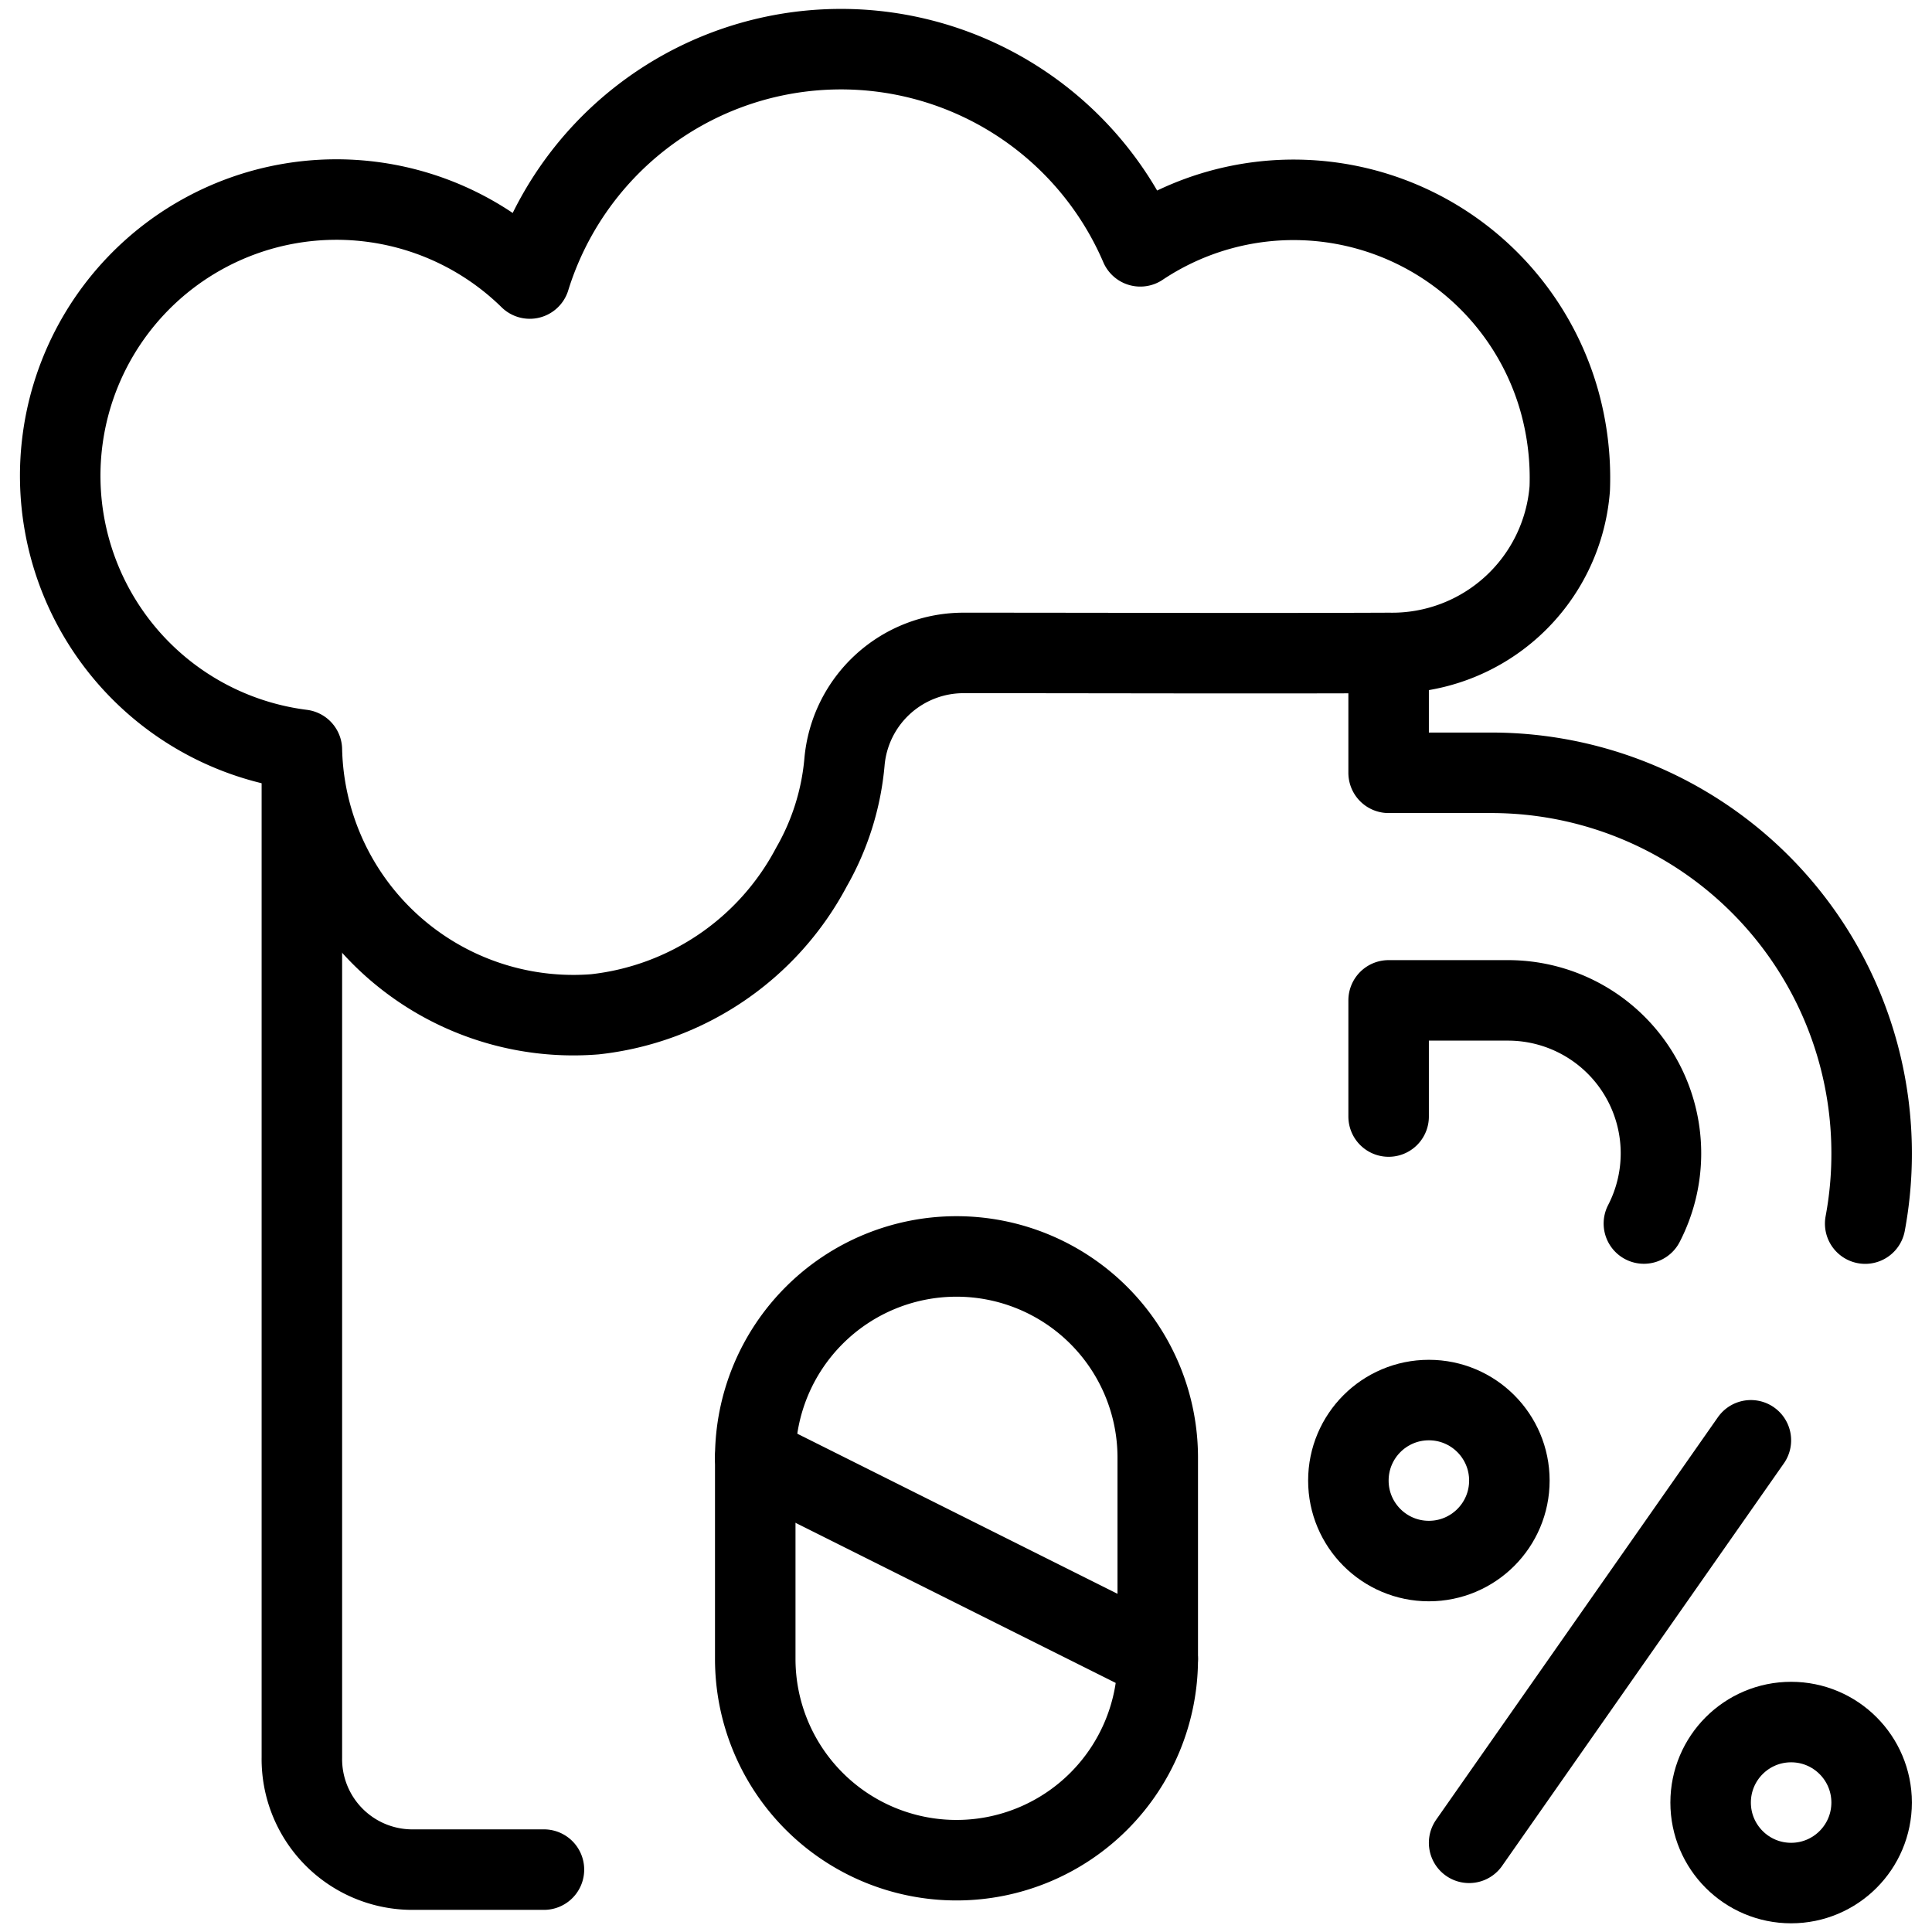
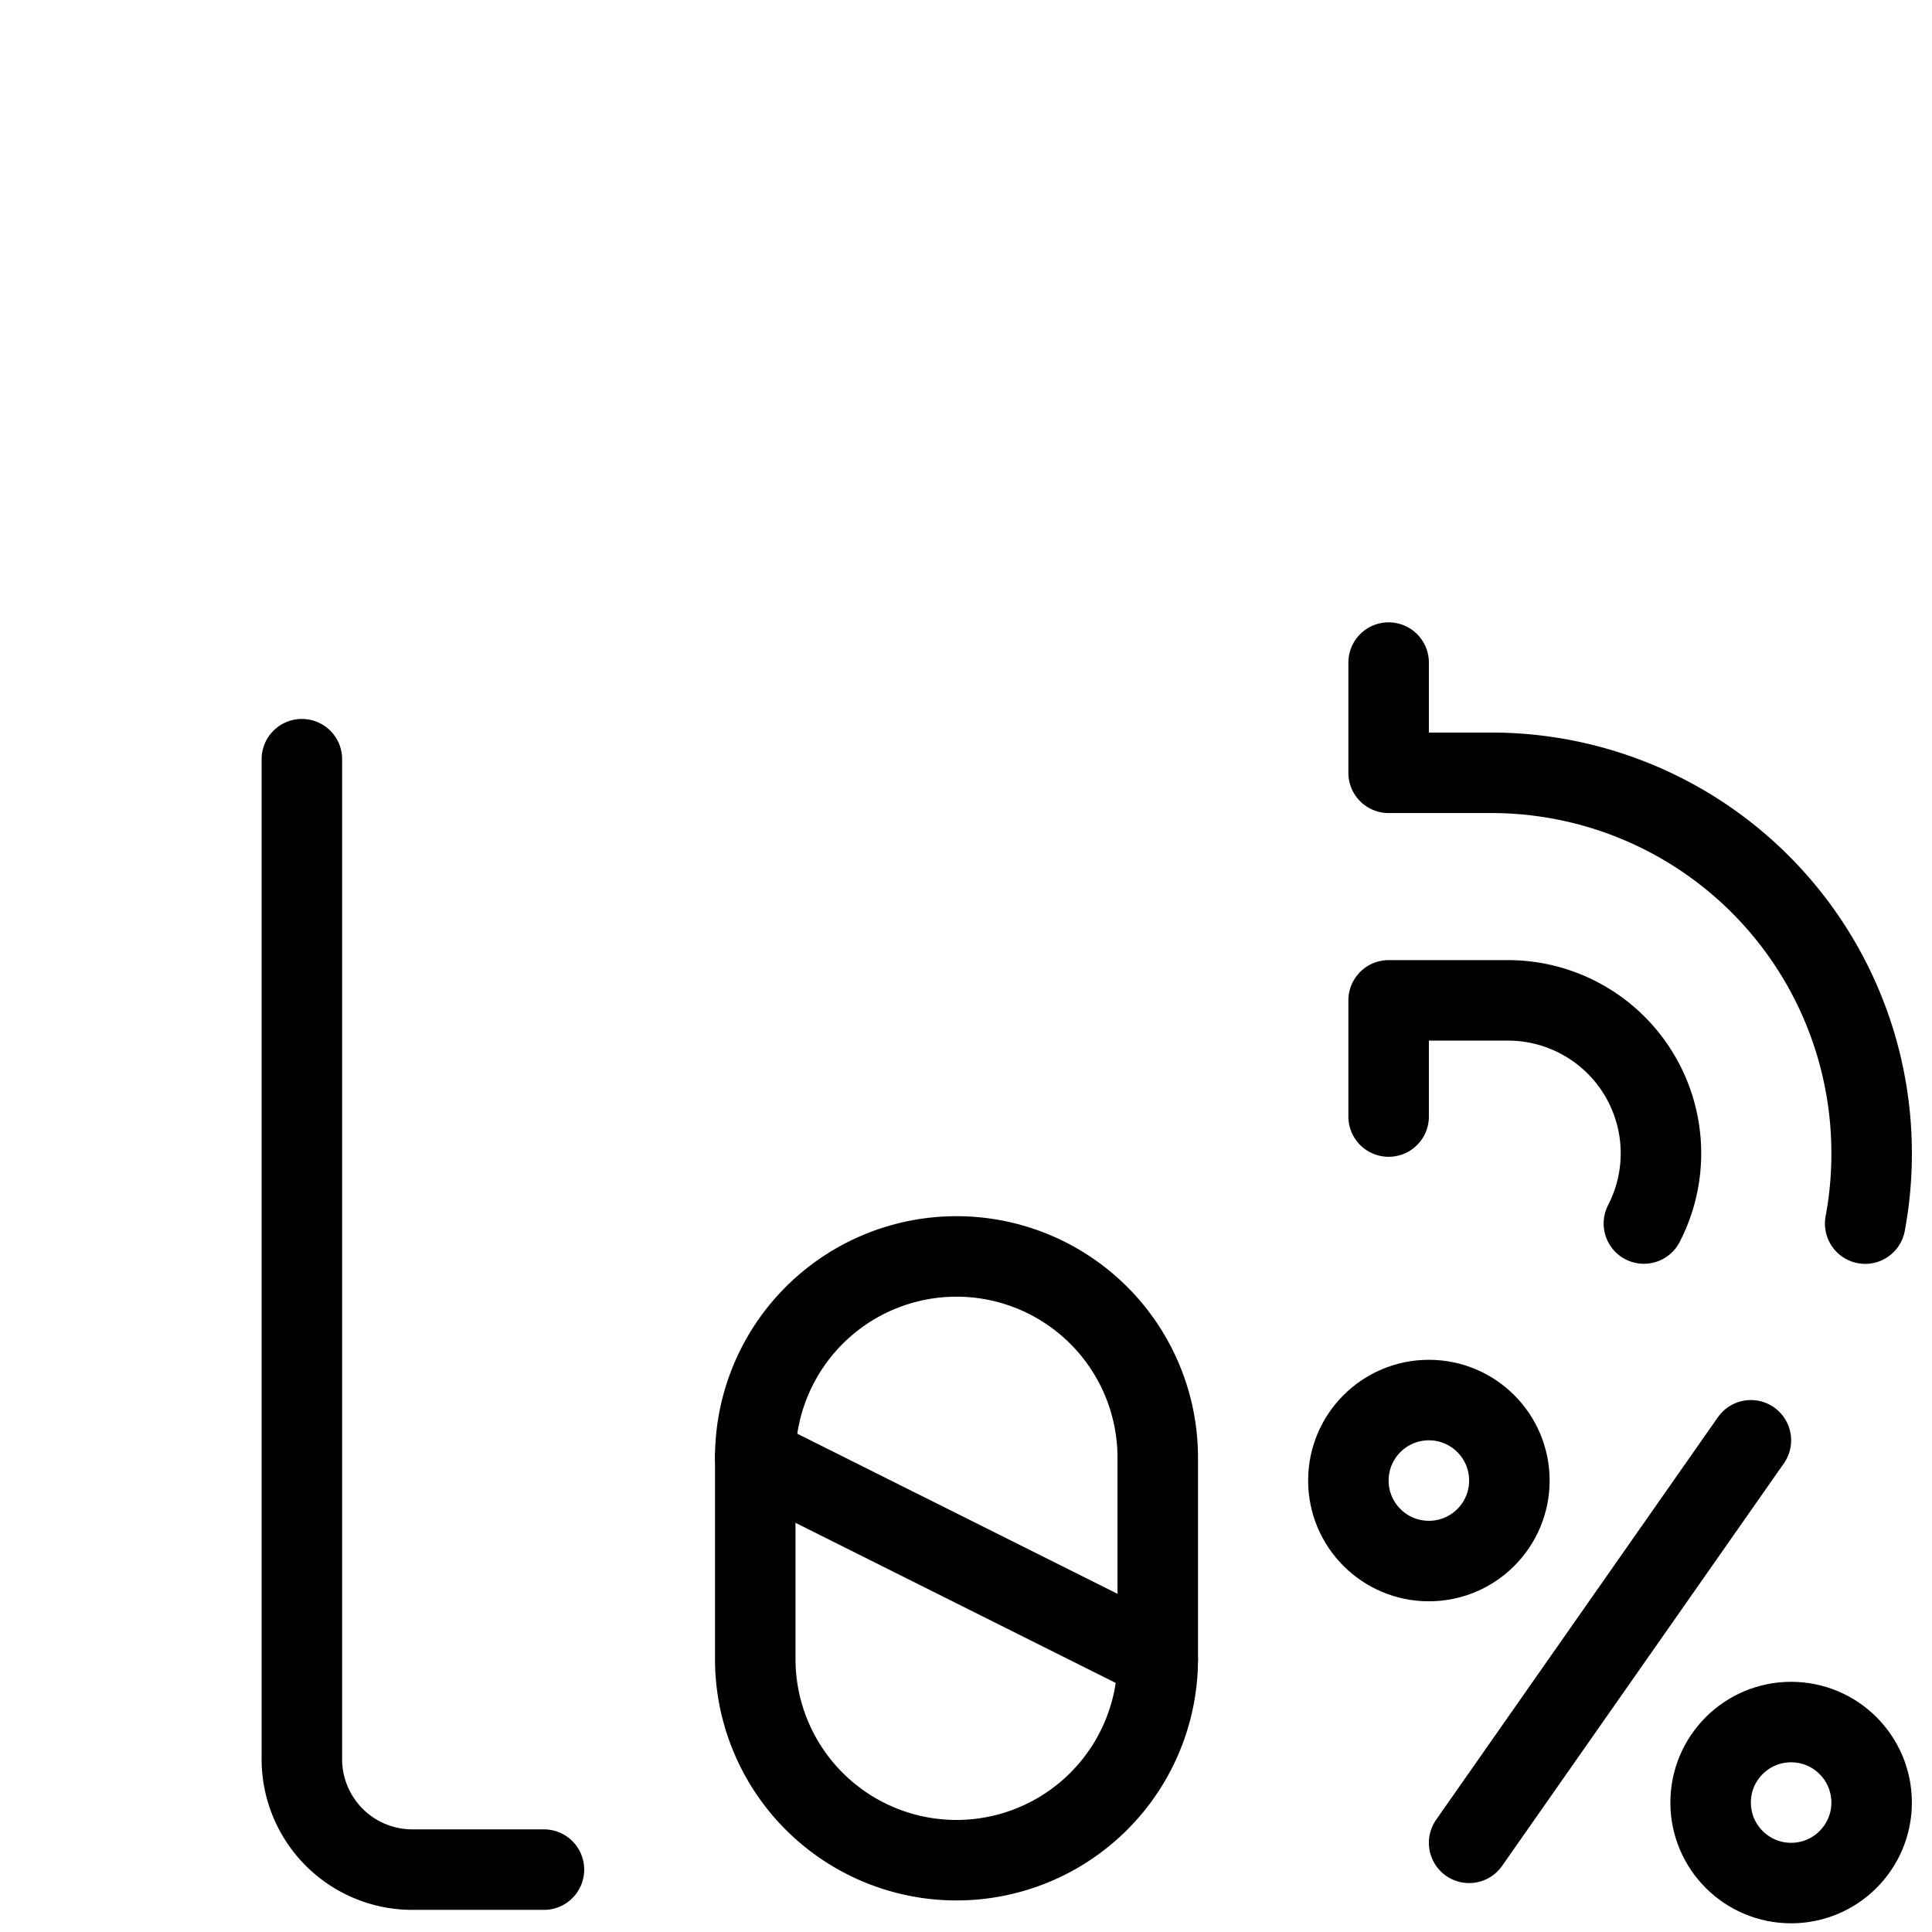
<svg xmlns="http://www.w3.org/2000/svg" viewBox="0 0 24 24" stroke="black">
  <defs>
    <style>.a{fill:none;stroke:#000;stroke-linecap:round;stroke-linejoin:round}</style>
  </defs>
-   <path class="a" d="M19.365 4.96a3.43 3.43 0 0 0-5.2-1.9 4.047 4.047 0 0 0-7.584.4A3.431 3.431 0 1 0 3.75 9.314h0A3.373 3.373 0 0 0 7.39 12.6a3.472 3.472 0 0 0 2.69-1.829 3.188 3.188 0 0 0 .41-1.3 1.484 1.484 0 0 1 1.488-1.36c1.743 0 3.705.007 5.278 0A2.213 2.213 0 0 0 19.5 6.069a3.538 3.538 0 0 0-.135-1.109Z" />
  <path class="a" d="M23.17 15.2a4.708 4.708 0 0 0 .08-.87h0a4.724 4.724 0 0 0-4.724-4.73H17.25V8.231m-13.5 1.2v12.4a1.373 1.373 0 0 0 1.35 1.394h1.657M17.25 13.87v-1.443h1.483a1.9 1.9 0 0 1 1.9 1.9h0a1.9 1.9 0 0 1-.212.872M9.382 20.608a2.5 2.5 0 0 0 5 0v-2.5a2.5 2.5 0 0 0-5 0Zm8.868 2.284 3.5-5" />
  <circle class="a" cx="22.25" cy="22.392" r="1" />
  <circle class="a" cx="17.75" cy="18.392" r="1" />
  <path class="a" d="m9.382 18.108 5 2.5" />
</svg>